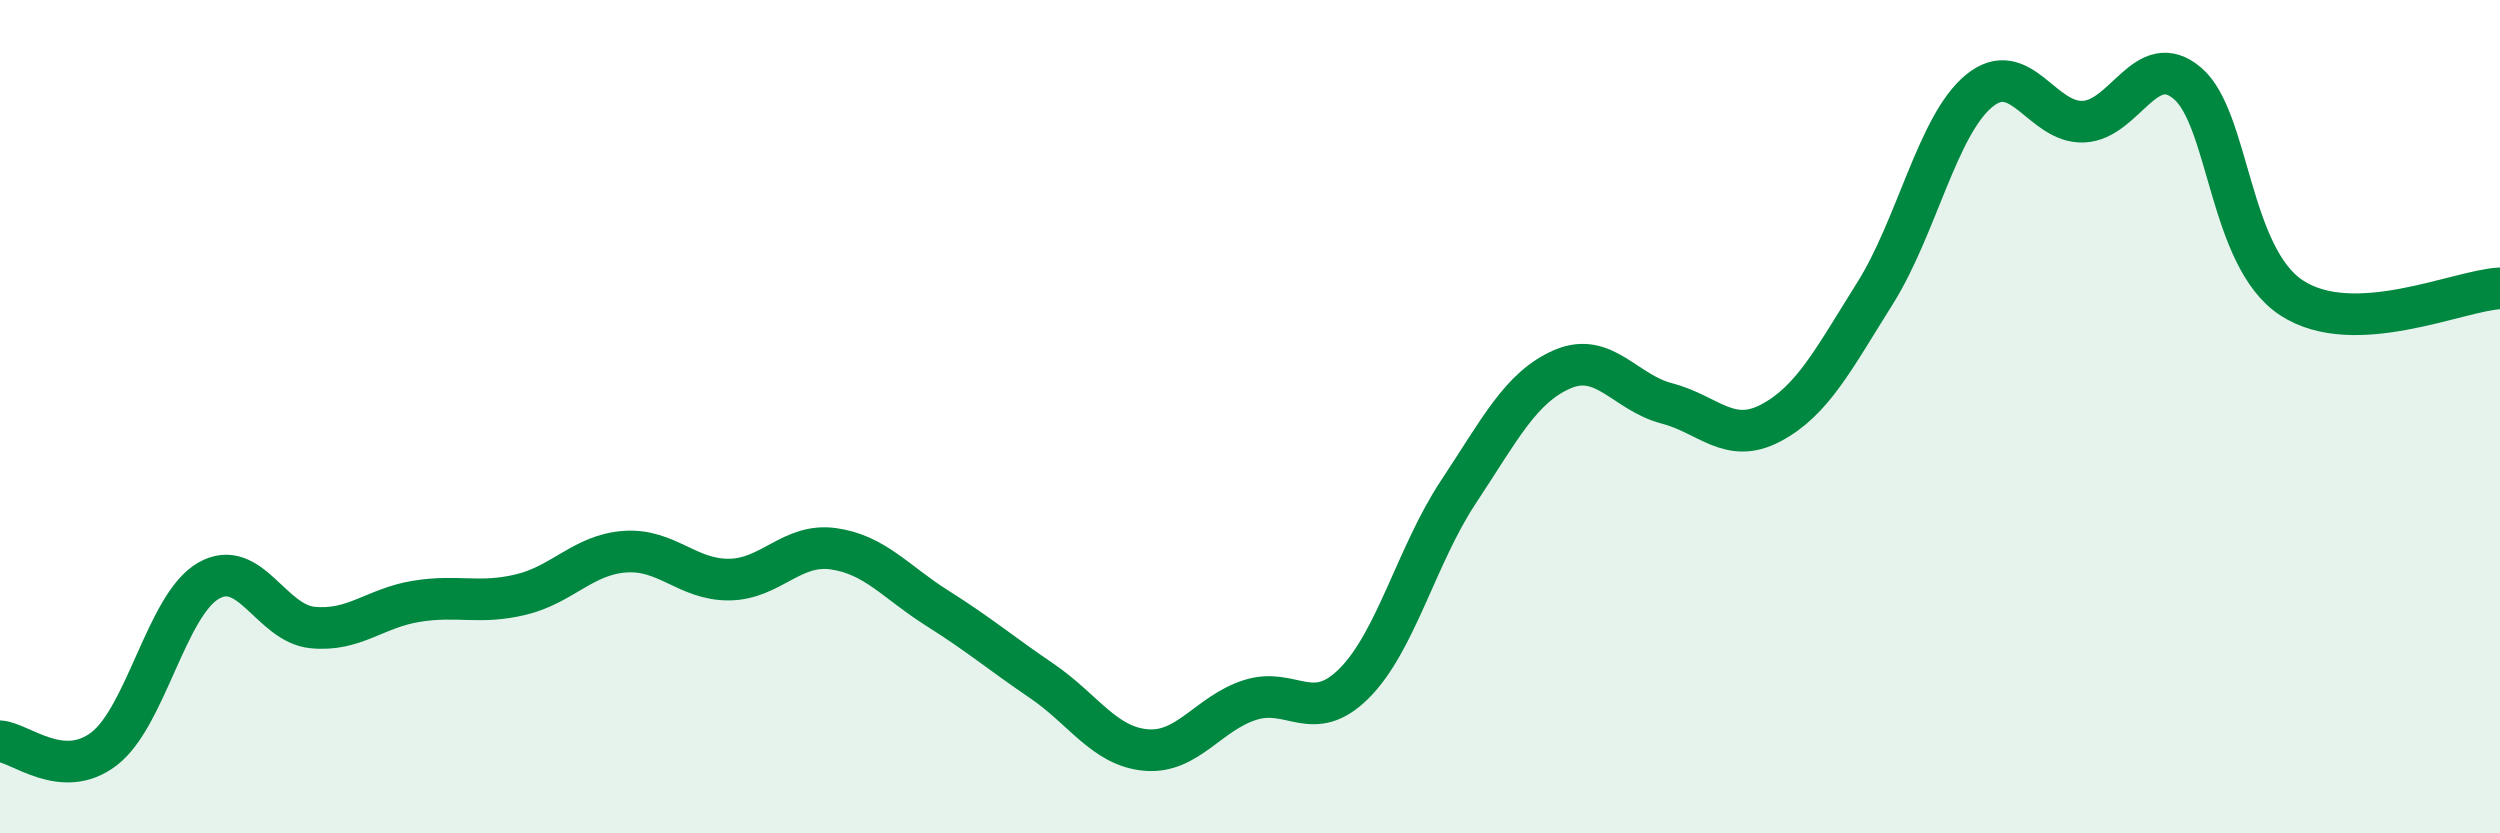
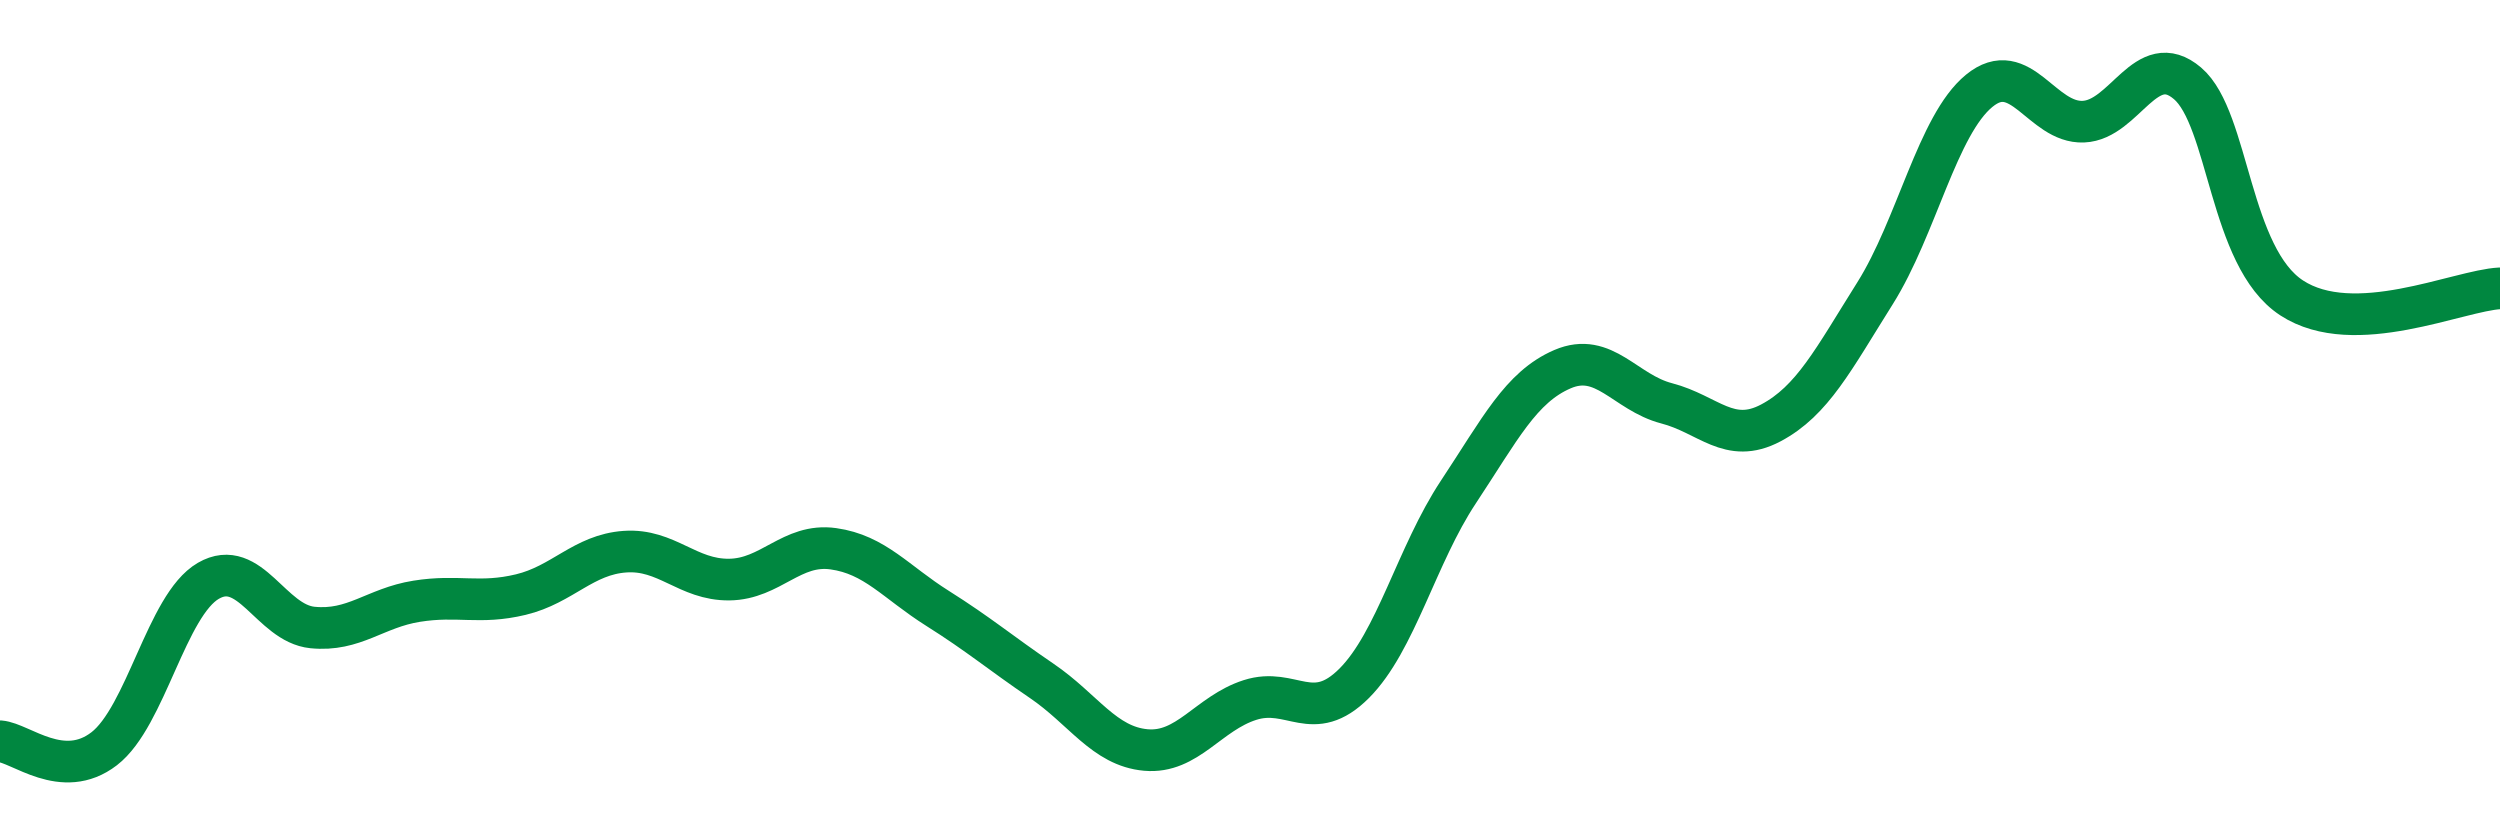
<svg xmlns="http://www.w3.org/2000/svg" width="60" height="20" viewBox="0 0 60 20">
-   <path d="M 0,17.79 C 0.5,17.83 1.5,18.74 2.5,17.97 C 3.5,17.2 4,14.52 5,13.94 C 6,13.36 6.5,14.96 7.5,15.06 C 8.5,15.16 9,14.59 10,14.43 C 11,14.27 11.5,14.51 12.5,14.27 C 13.5,14.03 14,13.31 15,13.24 C 16,13.17 16.5,13.92 17.5,13.91 C 18.5,13.9 19,13.03 20,13.17 C 21,13.31 21.5,13.97 22.5,14.6 C 23.5,15.23 24,15.66 25,16.34 C 26,17.02 26.5,17.91 27.5,18 C 28.5,18.09 29,17.12 30,16.8 C 31,16.48 31.5,17.4 32.5,16.4 C 33.5,15.4 34,13.32 35,11.81 C 36,10.3 36.5,9.29 37.5,8.86 C 38.5,8.43 39,9.42 40,9.68 C 41,9.94 41.5,10.68 42.5,10.15 C 43.5,9.62 44,8.63 45,7.04 C 46,5.45 46.5,3 47.5,2.18 C 48.5,1.36 49,2.96 50,2.92 C 51,2.88 51.5,1.15 52.5,2 C 53.5,2.85 53.5,6.17 55,7.15 C 56.5,8.13 59,6.97 60,6.92L60 20L0 20Z" fill="#008740" opacity="0.1" stroke-linecap="round" stroke-linejoin="round" />
  <path d="M 0,17.79 C 0.5,17.83 1.5,18.74 2.5,17.97 C 3.5,17.2 4,14.52 5,13.94 C 6,13.36 6.5,14.96 7.5,15.06 C 8.5,15.16 9,14.59 10,14.43 C 11,14.27 11.5,14.51 12.5,14.27 C 13.5,14.03 14,13.31 15,13.24 C 16,13.17 16.5,13.92 17.5,13.91 C 18.5,13.9 19,13.03 20,13.17 C 21,13.31 21.5,13.97 22.5,14.6 C 23.5,15.23 24,15.66 25,16.34 C 26,17.02 26.5,17.91 27.5,18 C 28.5,18.09 29,17.12 30,16.8 C 31,16.48 31.5,17.4 32.5,16.4 C 33.5,15.4 34,13.32 35,11.81 C 36,10.3 36.5,9.29 37.5,8.86 C 38.5,8.43 39,9.42 40,9.68 C 41,9.94 41.5,10.68 42.5,10.15 C 43.5,9.62 44,8.63 45,7.04 C 46,5.45 46.5,3 47.5,2.18 C 48.5,1.36 49,2.96 50,2.92 C 51,2.88 51.5,1.15 52.5,2 C 53.5,2.85 53.5,6.17 55,7.15 C 56.5,8.13 59,6.97 60,6.92" stroke="#008740" stroke-width="1" fill="none" stroke-linecap="round" stroke-linejoin="round" />
</svg>